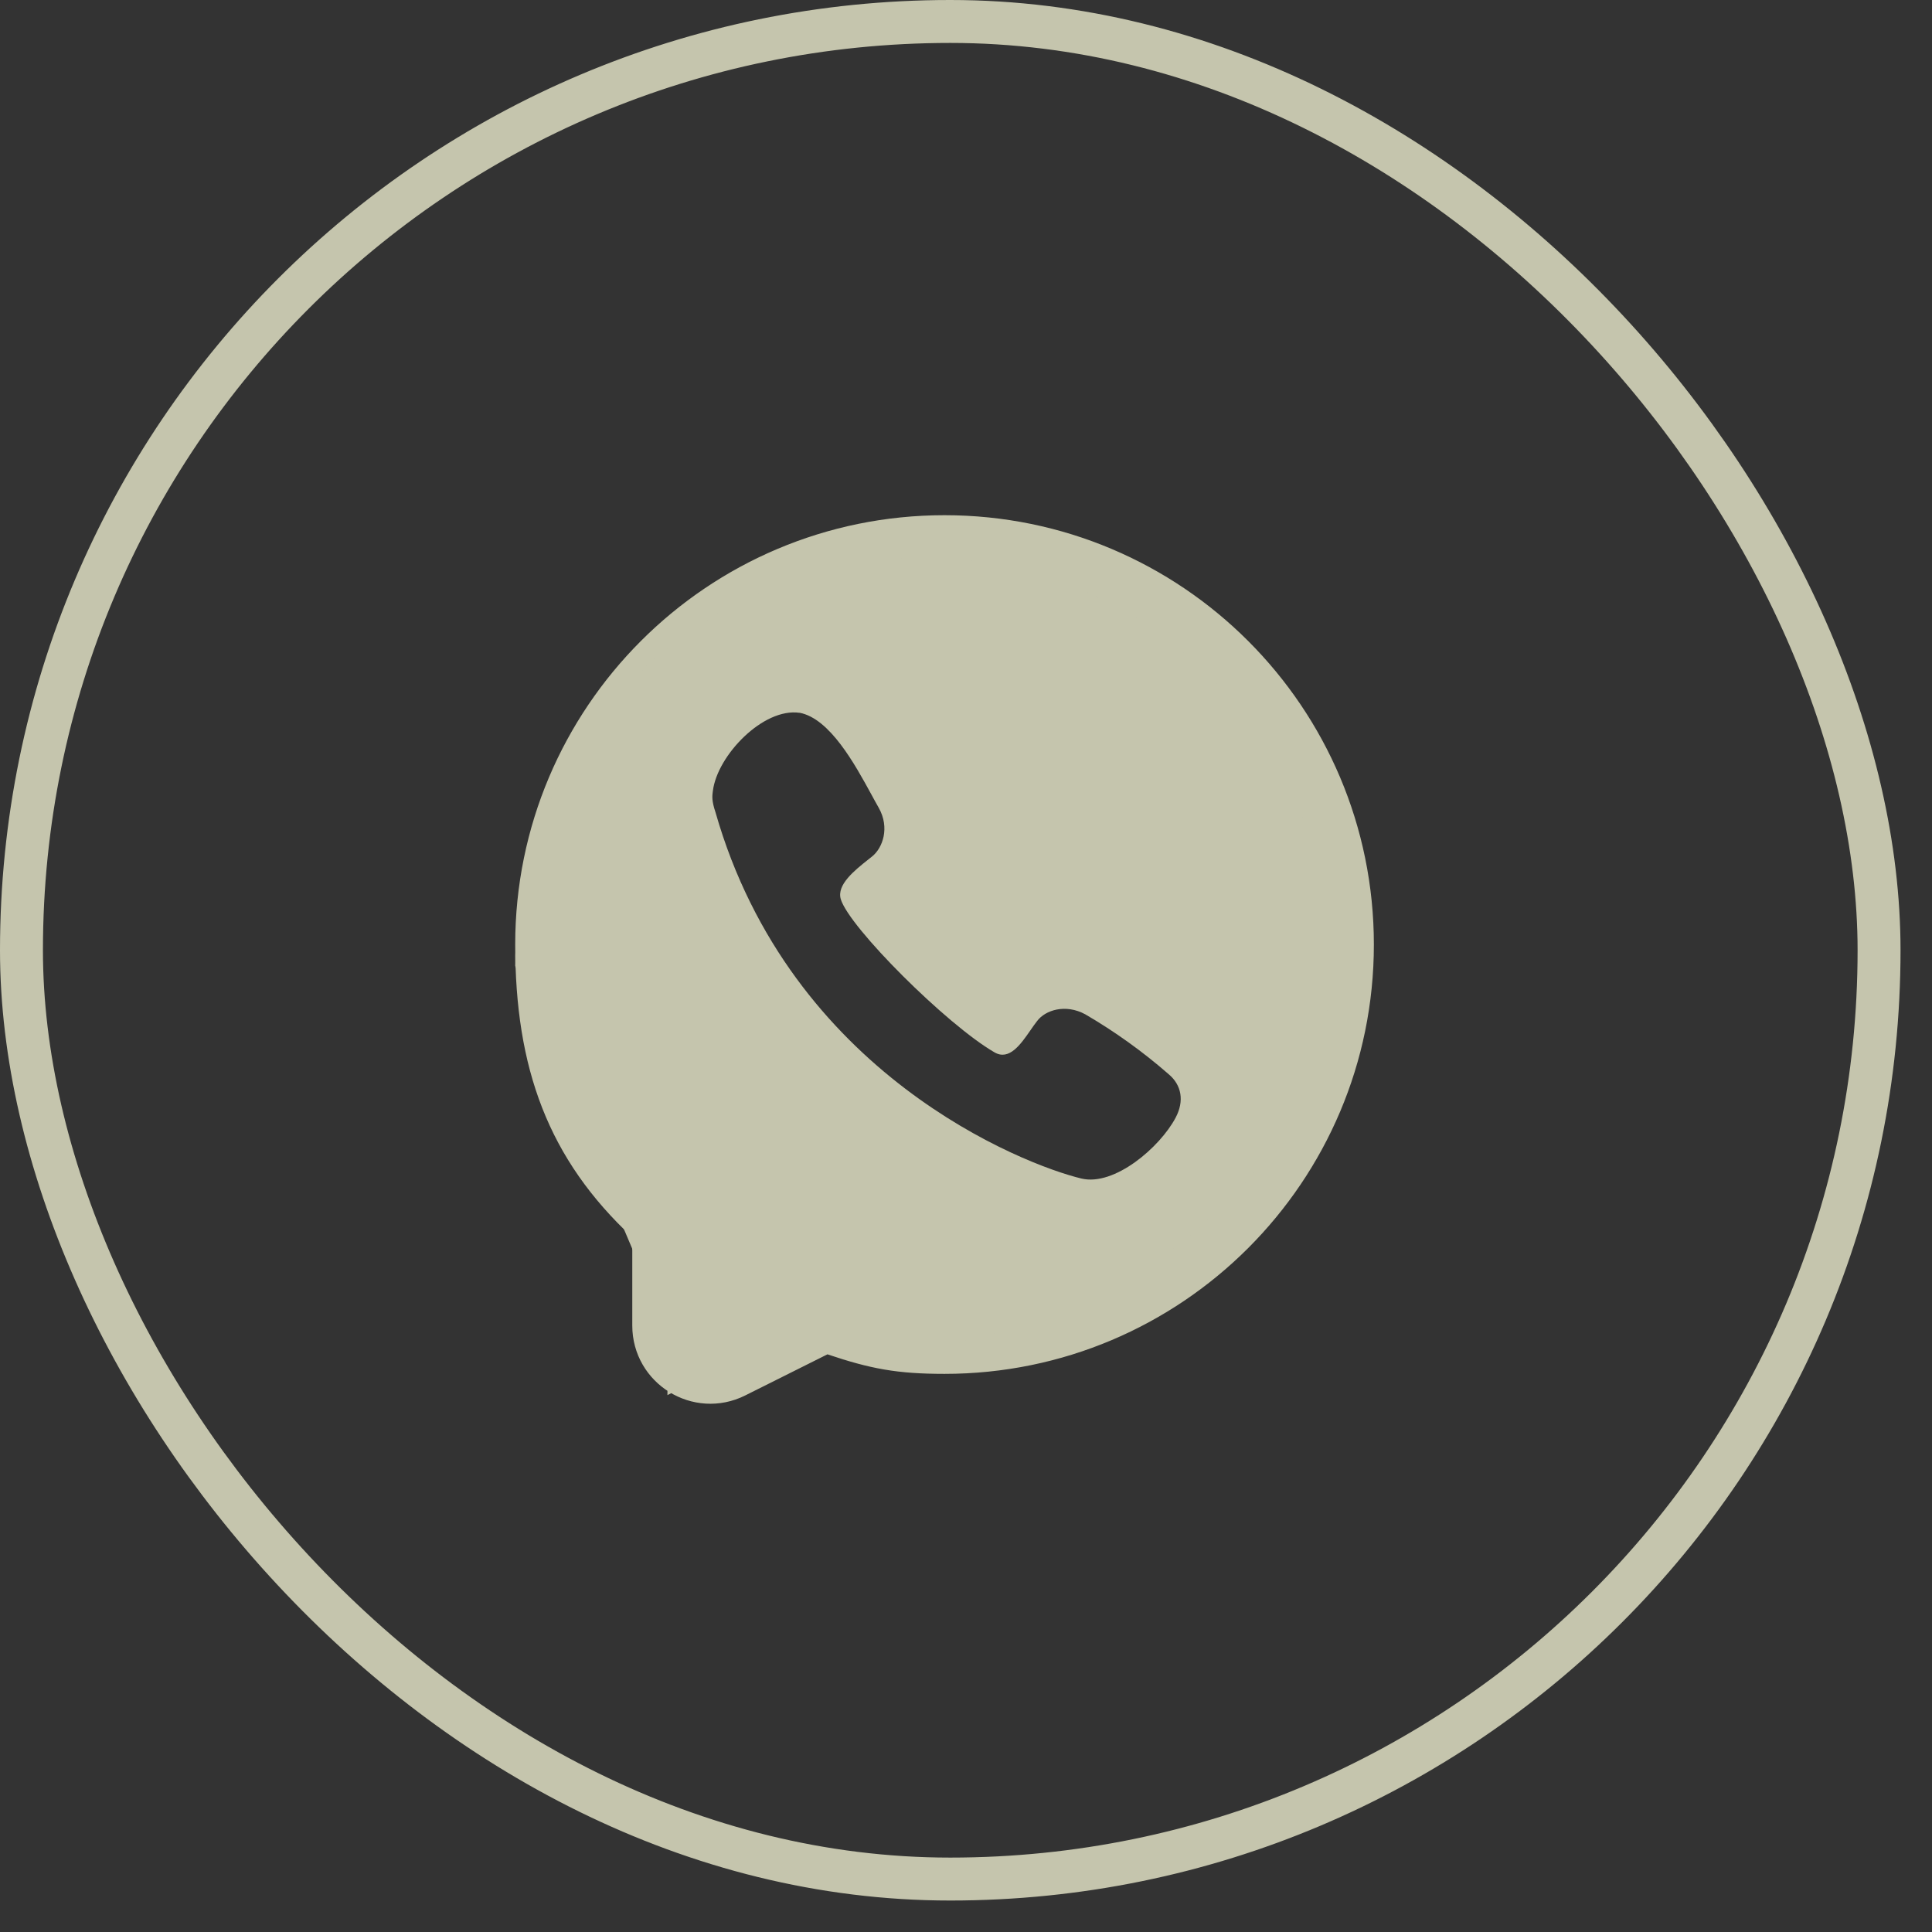
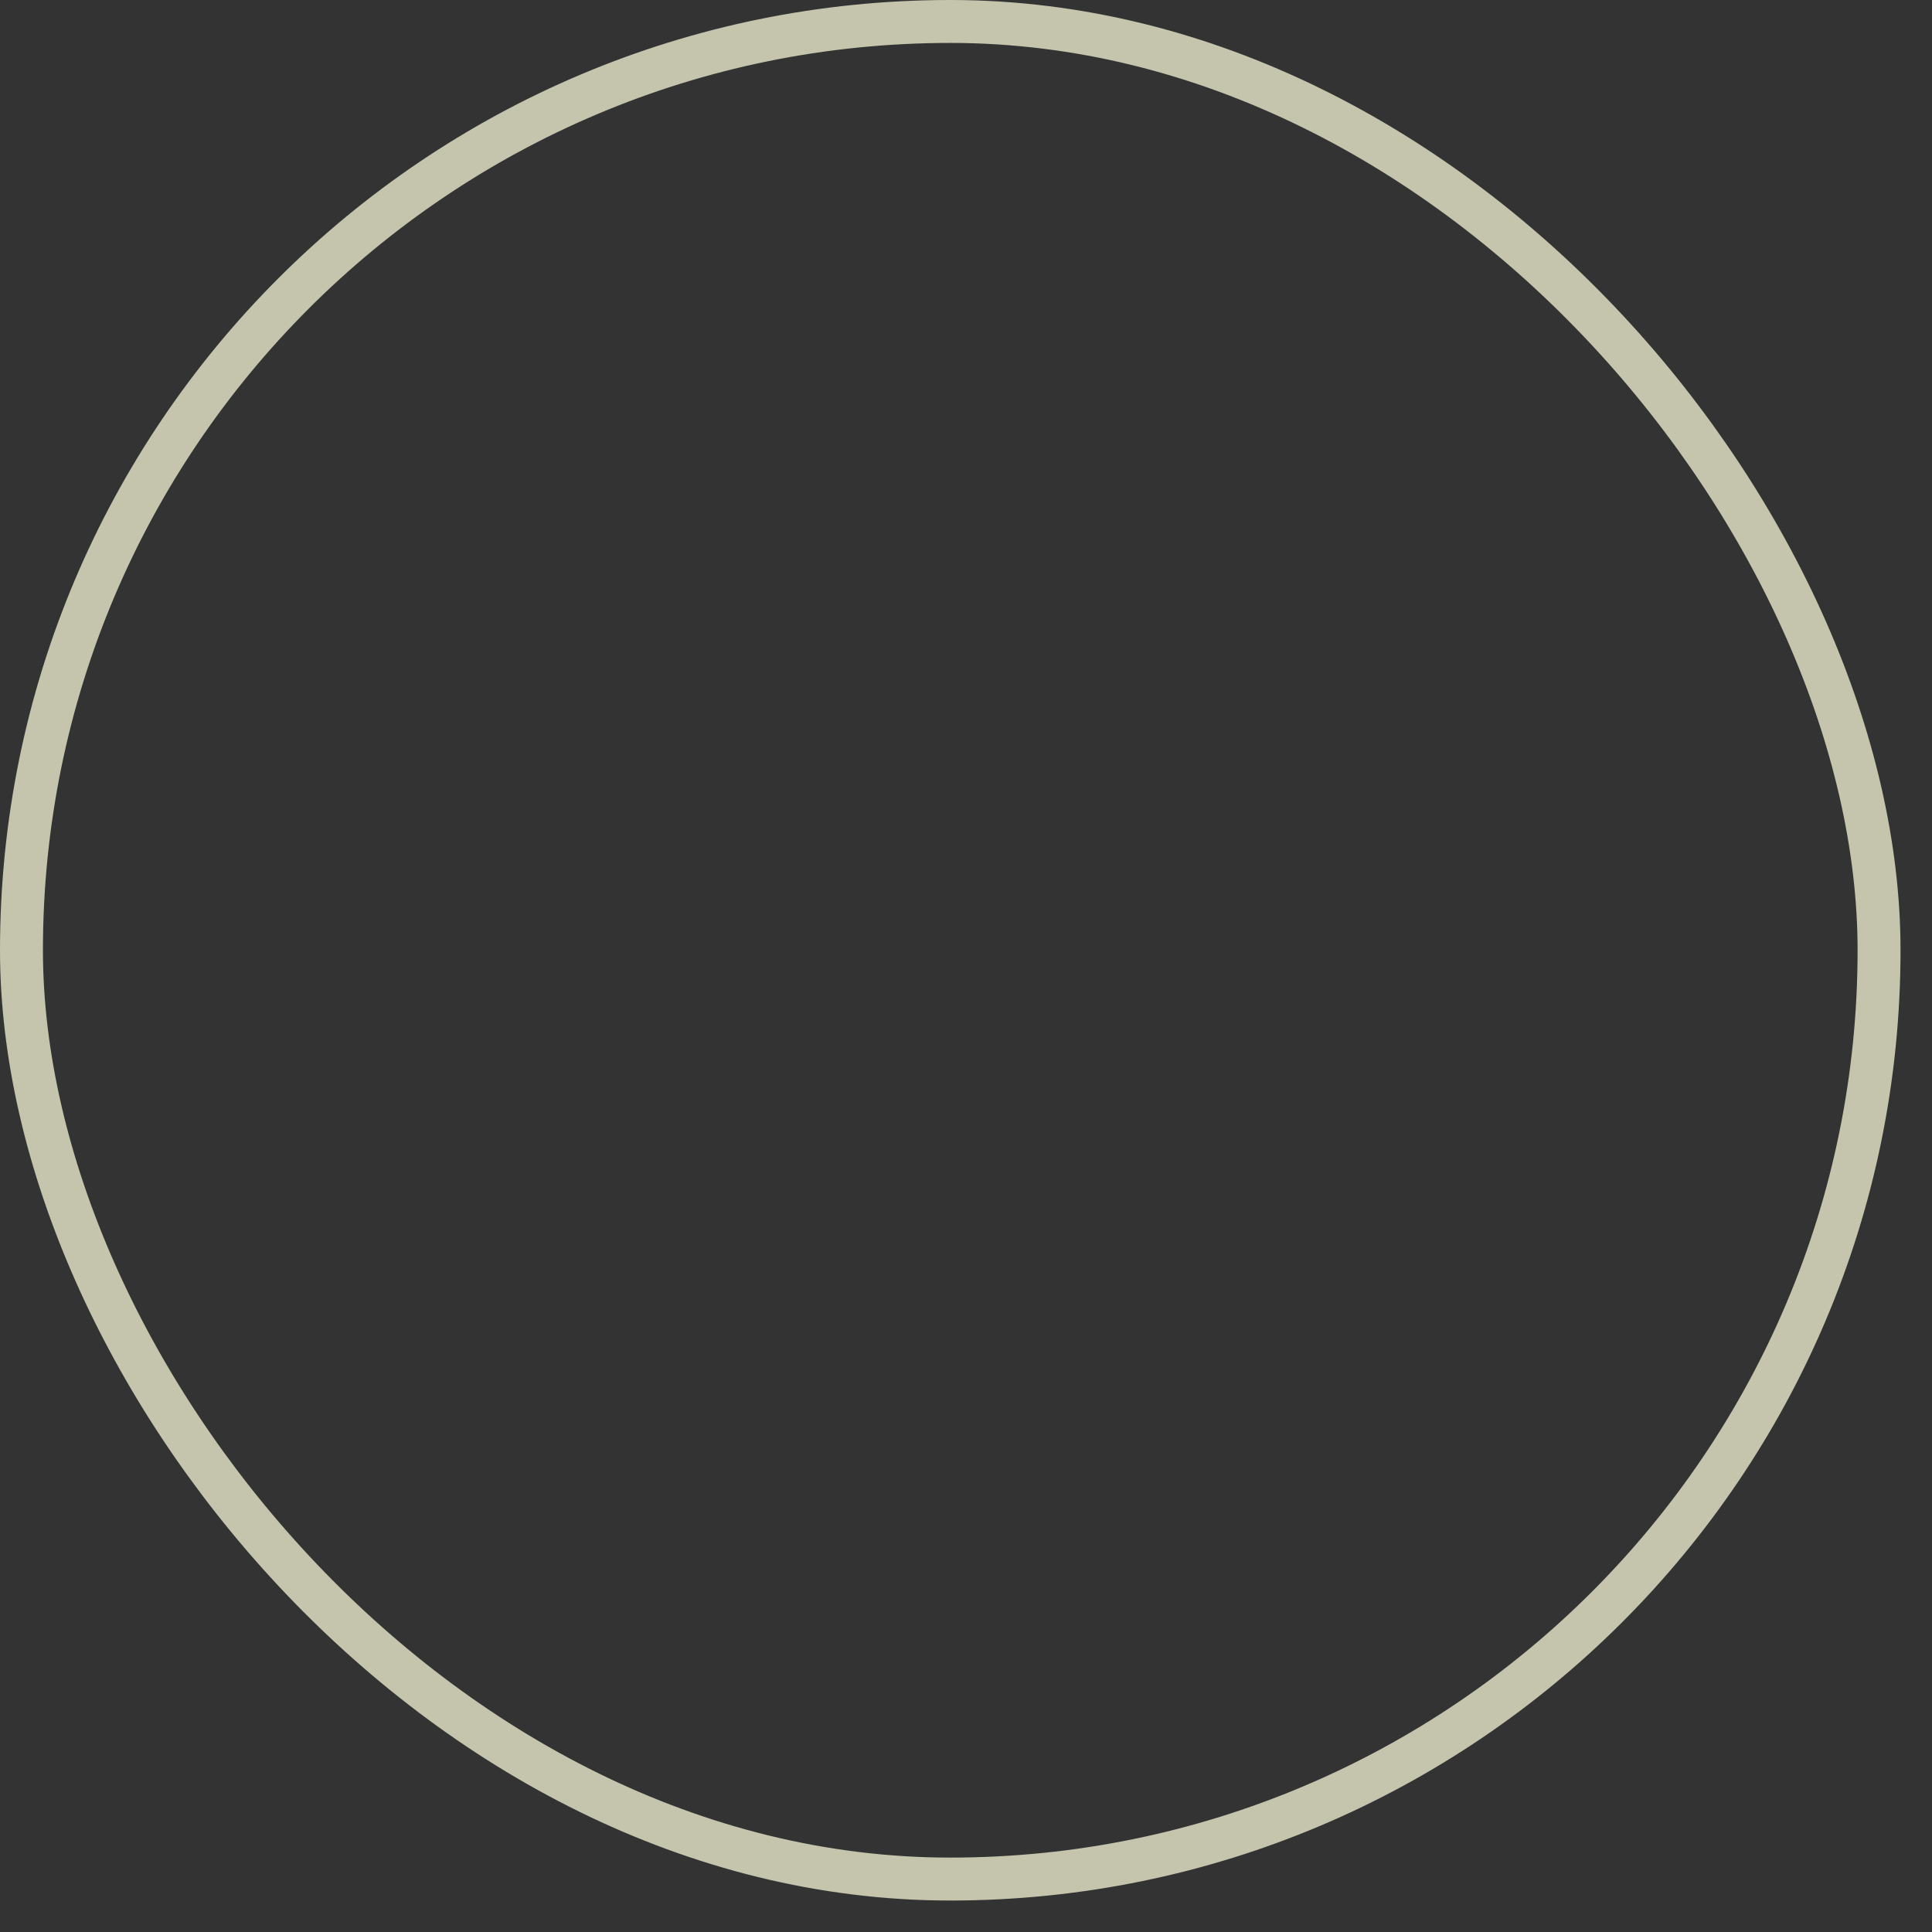
<svg xmlns="http://www.w3.org/2000/svg" width="45" height="45" viewBox="0 0 45 45" fill="none">
  <rect x="0" y="0" width="45" height="45" fill="#333333" stroke="none" />
  <rect x="0.5" y="0.5" width="43.267" height="43.267" rx="21.633" stroke="#C5C5AD" />
-   <path d="M19.432 31.071L19.235 31.005L19.049 31.098L17.135 32.055C16.259 32.494 15.227 31.856 15.227 30.876V28.818V28.601L15.068 28.453C13.231 26.739 12.5 24.777 12.5 22C12.5 16.753 16.753 12.5 22 12.5C27.247 12.5 31.5 16.753 31.5 22C31.5 27.247 27.247 31.5 22 31.5C20.947 31.5 20.385 31.391 19.432 31.071ZM16.046 30.876V31.685L16.769 31.323L19.173 30.122L19.692 30.296C20.57 30.59 21.044 30.682 22 30.682C26.795 30.682 30.682 26.795 30.682 22C30.682 17.205 26.795 13.318 22 13.318C17.205 13.318 13.318 17.205 13.318 22C13.318 23.283 13.48 24.367 13.857 25.327C14.235 26.291 14.82 27.102 15.626 27.854L16.046 28.245V30.876Z" fill="#FCFCFC" stroke="#C5C5AD" />
-   <path fill-rule="evenodd" clip-rule="evenodd" d="M20 31.5C25.247 31.5 31 27.747 31 22.5C31 17.253 26.747 13 21.5 13C16.253 13 12 17.253 12 22.5C14.746 28.908 15.166 30.847 16.269 31.384C16.973 31.728 17.955 31.5 20 31.5ZM18.624 16.603C17.777 16.479 16.709 17.595 16.605 18.417C16.604 18.424 16.603 18.431 16.602 18.439C16.589 18.537 16.574 18.65 16.665 18.919C18.41 25.02 23.844 27.127 25.187 27.45C25.956 27.635 27.016 26.724 27.382 26.034C27.59 25.642 27.52 25.271 27.22 25.02C26.619 24.495 25.968 24.028 25.279 23.626C24.817 23.375 24.347 23.527 24.157 23.781C24.107 23.844 24.055 23.919 24.001 23.997C23.773 24.326 23.507 24.71 23.165 24.512C22.047 23.866 19.774 21.593 19.583 20.942C19.484 20.607 19.905 20.273 20.228 20.016C20.259 19.992 20.288 19.969 20.316 19.946C20.56 19.748 20.729 19.279 20.468 18.816C20.416 18.726 20.359 18.62 20.296 18.505C19.912 17.802 19.331 16.736 18.623 16.601L18.624 16.603Z" fill="#C5C5AD" />
</svg>